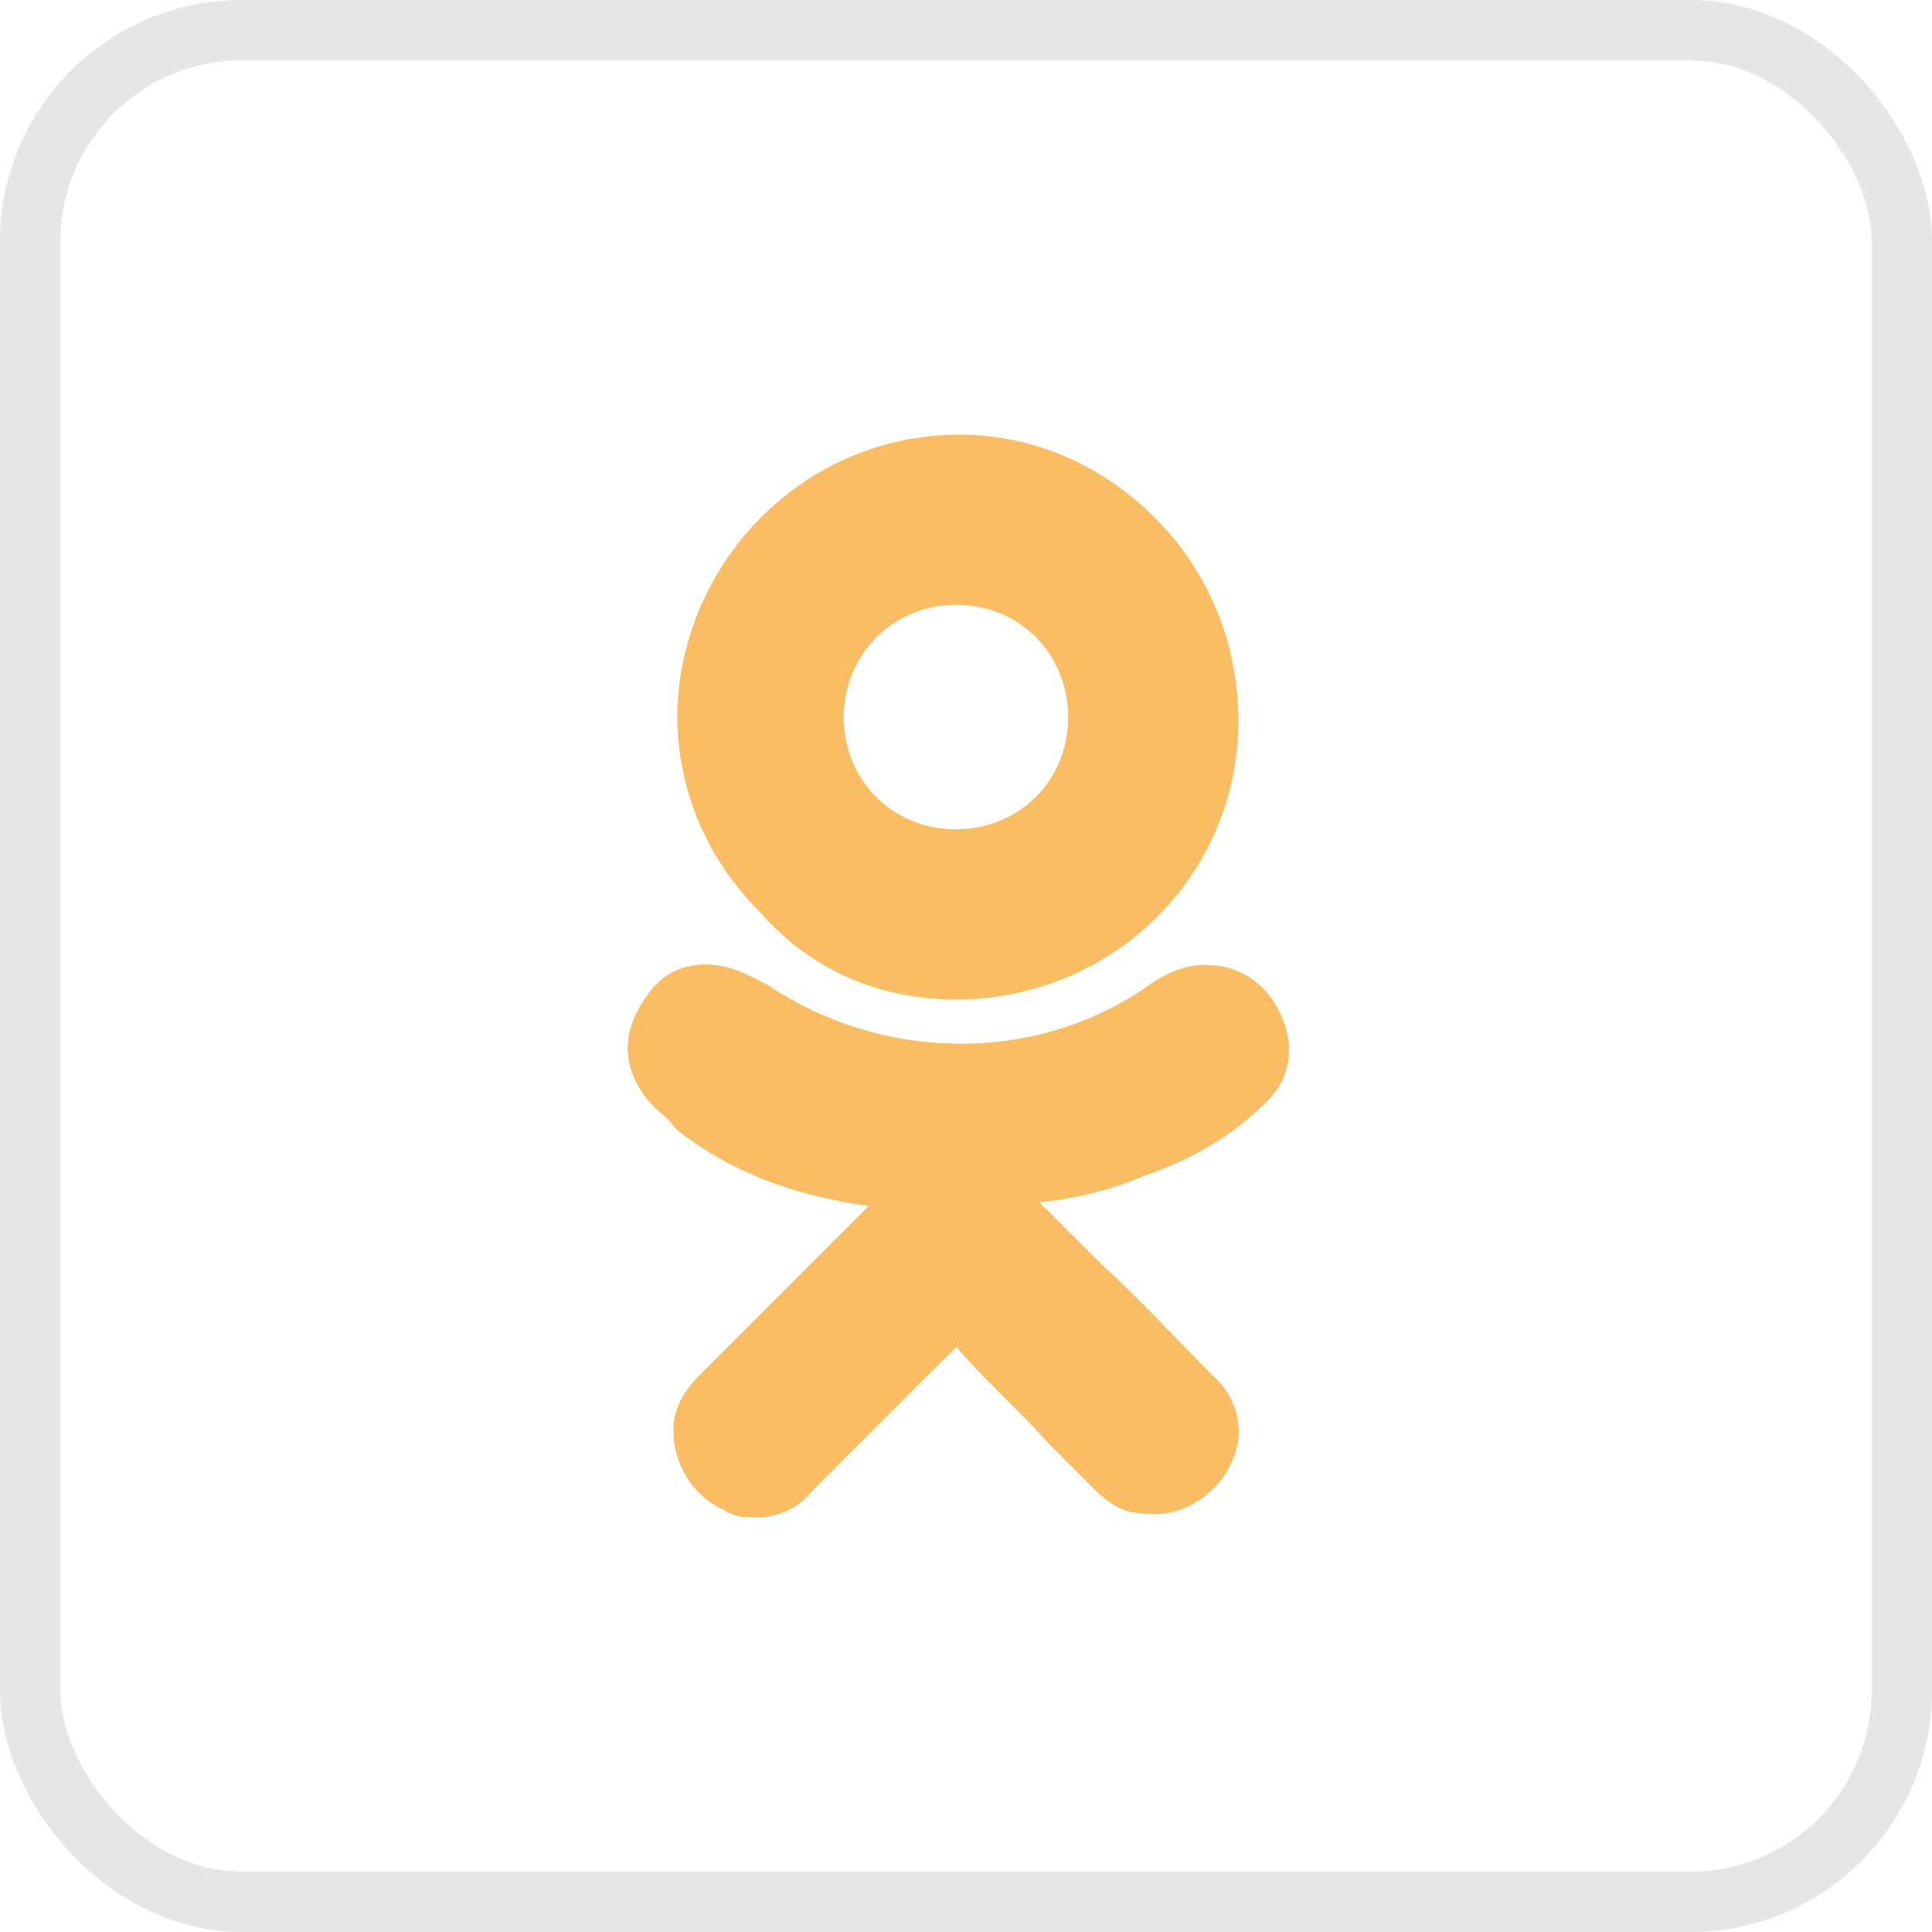
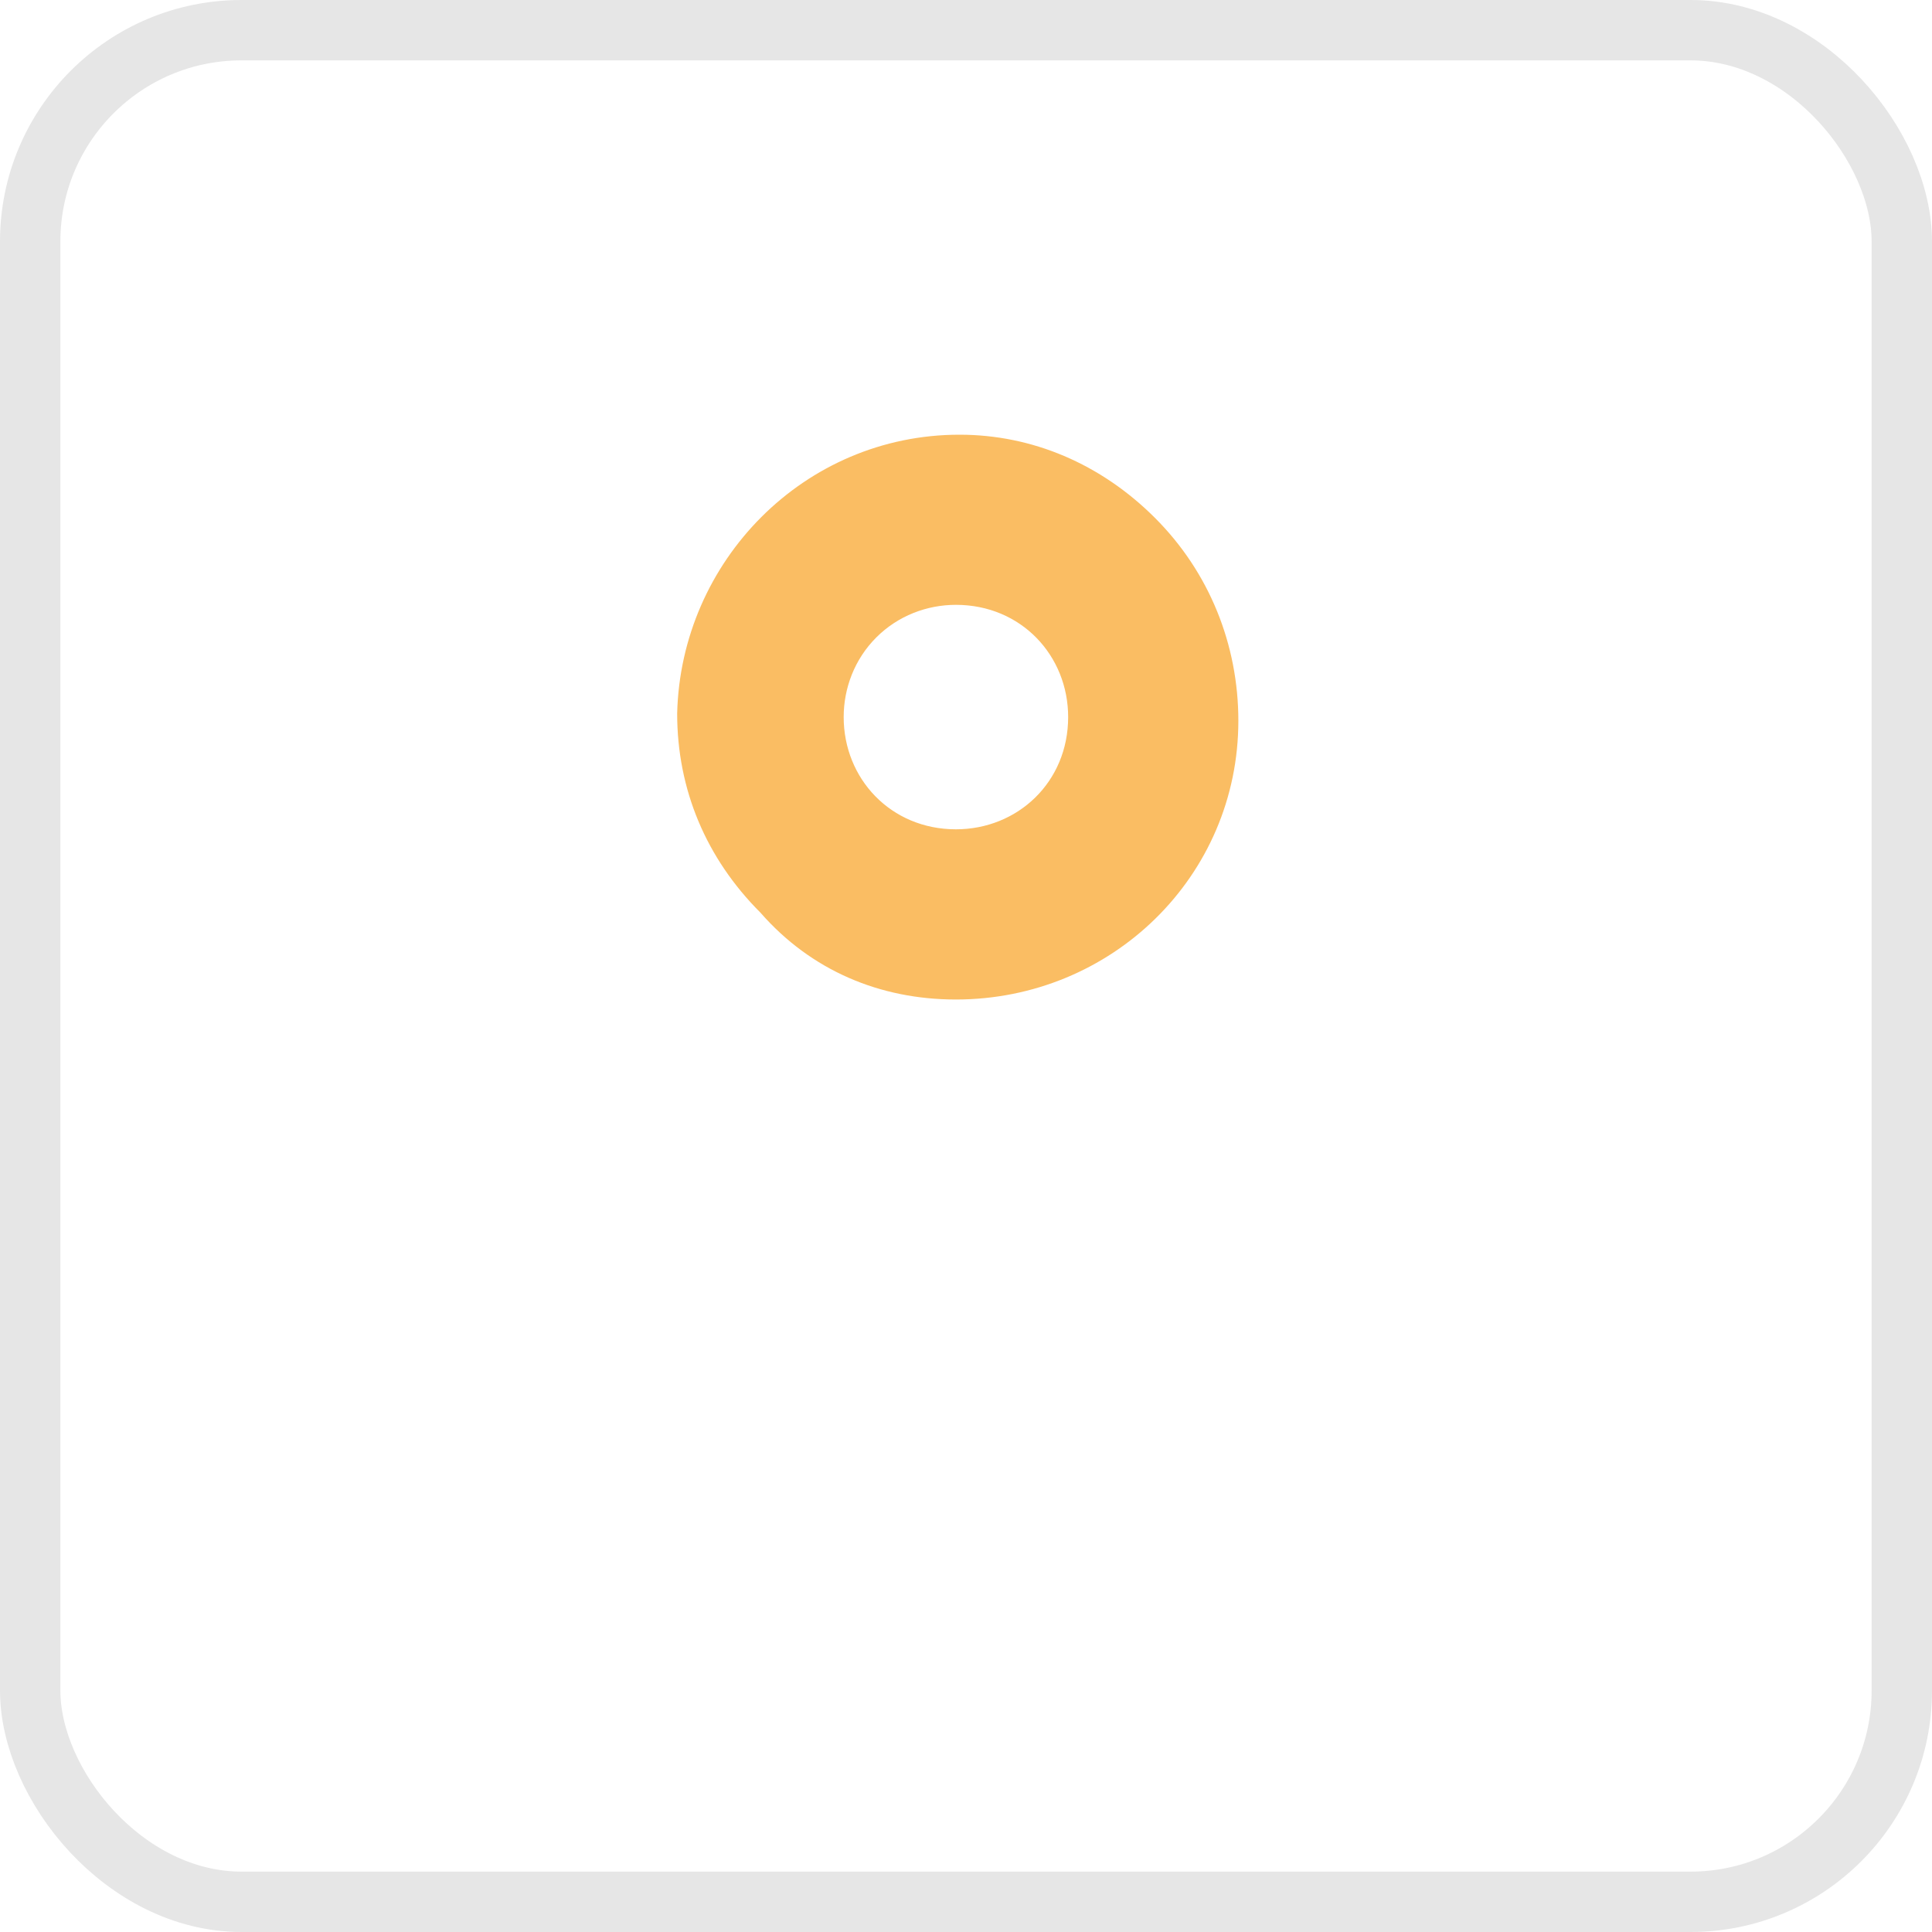
<svg xmlns="http://www.w3.org/2000/svg" width="32" height="32" viewBox="0 0 32 32" fill="none">
  <rect x="0.5" y="0.5" width="31" height="31" rx="3.5" stroke="#E6E6E6" />
-   <path d="M20.991 18.234C21.41 17.814 21.47 17.215 21.11 16.615C20.811 16.135 20.271 15.895 19.671 16.015C19.431 16.075 19.191 16.195 18.952 16.375C17.093 17.634 14.574 17.575 12.715 16.315C12.595 16.255 12.475 16.195 12.355 16.135C11.695 15.835 11.036 15.955 10.676 16.555C10.256 17.155 10.316 17.814 10.856 18.354C10.976 18.474 11.096 18.534 11.156 18.654L11.216 18.714C12.055 19.374 13.075 19.793 14.394 19.973L13.614 20.753C12.955 21.413 12.235 22.132 11.575 22.792C11.396 22.972 11.156 23.272 11.156 23.691C11.156 24.231 11.456 24.771 11.995 25.011C12.175 25.131 12.355 25.131 12.535 25.131C12.835 25.131 13.195 25.011 13.434 24.711C14.334 23.811 15.054 23.092 15.773 22.372C15.833 22.312 15.833 22.312 15.833 22.312C15.833 22.312 15.893 22.312 15.893 22.372C16.373 22.912 16.913 23.392 17.392 23.931C17.632 24.171 17.872 24.411 18.112 24.651C18.412 24.951 18.652 25.071 19.012 25.071C19.551 25.131 20.151 24.771 20.391 24.231C20.631 23.751 20.511 23.152 20.091 22.792C19.491 22.192 18.892 21.532 18.232 20.933L17.212 19.913C17.752 19.853 18.352 19.733 18.892 19.494C19.791 19.194 20.451 18.774 20.991 18.234Z" fill="#FABD63" />
  <path d="M15.833 16.555C18.412 16.555 20.511 14.516 20.511 11.938C20.511 10.678 20.031 9.479 19.131 8.579C18.232 7.68 17.093 7.2 15.893 7.2C13.315 7.2 11.276 9.299 11.216 11.818C11.216 13.077 11.695 14.216 12.595 15.116C13.434 16.075 14.574 16.555 15.833 16.555ZM14.514 10.558C14.874 10.198 15.353 10.018 15.833 10.018C16.913 10.018 17.692 10.858 17.692 11.877C17.692 12.957 16.853 13.736 15.833 13.736C14.754 13.736 13.974 12.897 13.974 11.877C13.974 11.398 14.154 10.918 14.514 10.558Z" fill="#FABD63" />
-   <path d="M20.991 18.234C21.41 17.814 21.47 17.215 21.11 16.615C20.811 16.135 20.271 15.895 19.671 16.015C19.431 16.075 19.191 16.195 18.952 16.375C17.093 17.634 14.574 17.575 12.715 16.315C12.595 16.255 12.475 16.195 12.355 16.135C11.695 15.835 11.036 15.955 10.676 16.555C10.256 17.155 10.316 17.814 10.856 18.354C10.976 18.474 11.096 18.534 11.156 18.654L11.216 18.714C12.055 19.374 13.075 19.793 14.394 19.973L13.614 20.753C12.955 21.413 12.235 22.132 11.575 22.792C11.396 22.972 11.156 23.272 11.156 23.691C11.156 24.231 11.456 24.771 11.995 25.011C12.175 25.131 12.355 25.131 12.535 25.131C12.835 25.131 13.195 25.011 13.434 24.711C14.334 23.811 15.054 23.092 15.773 22.372C15.833 22.312 15.833 22.312 15.833 22.312C15.833 22.312 15.893 22.312 15.893 22.372C16.373 22.912 16.913 23.392 17.392 23.931C17.632 24.171 17.872 24.411 18.112 24.651C18.412 24.951 18.652 25.071 19.012 25.071C19.551 25.131 20.151 24.771 20.391 24.231C20.631 23.751 20.511 23.152 20.091 22.792C19.491 22.192 18.892 21.532 18.232 20.933L17.212 19.913C17.752 19.853 18.352 19.733 18.892 19.494C19.791 19.194 20.451 18.774 20.991 18.234Z" fill="#FABD63" />
</svg>